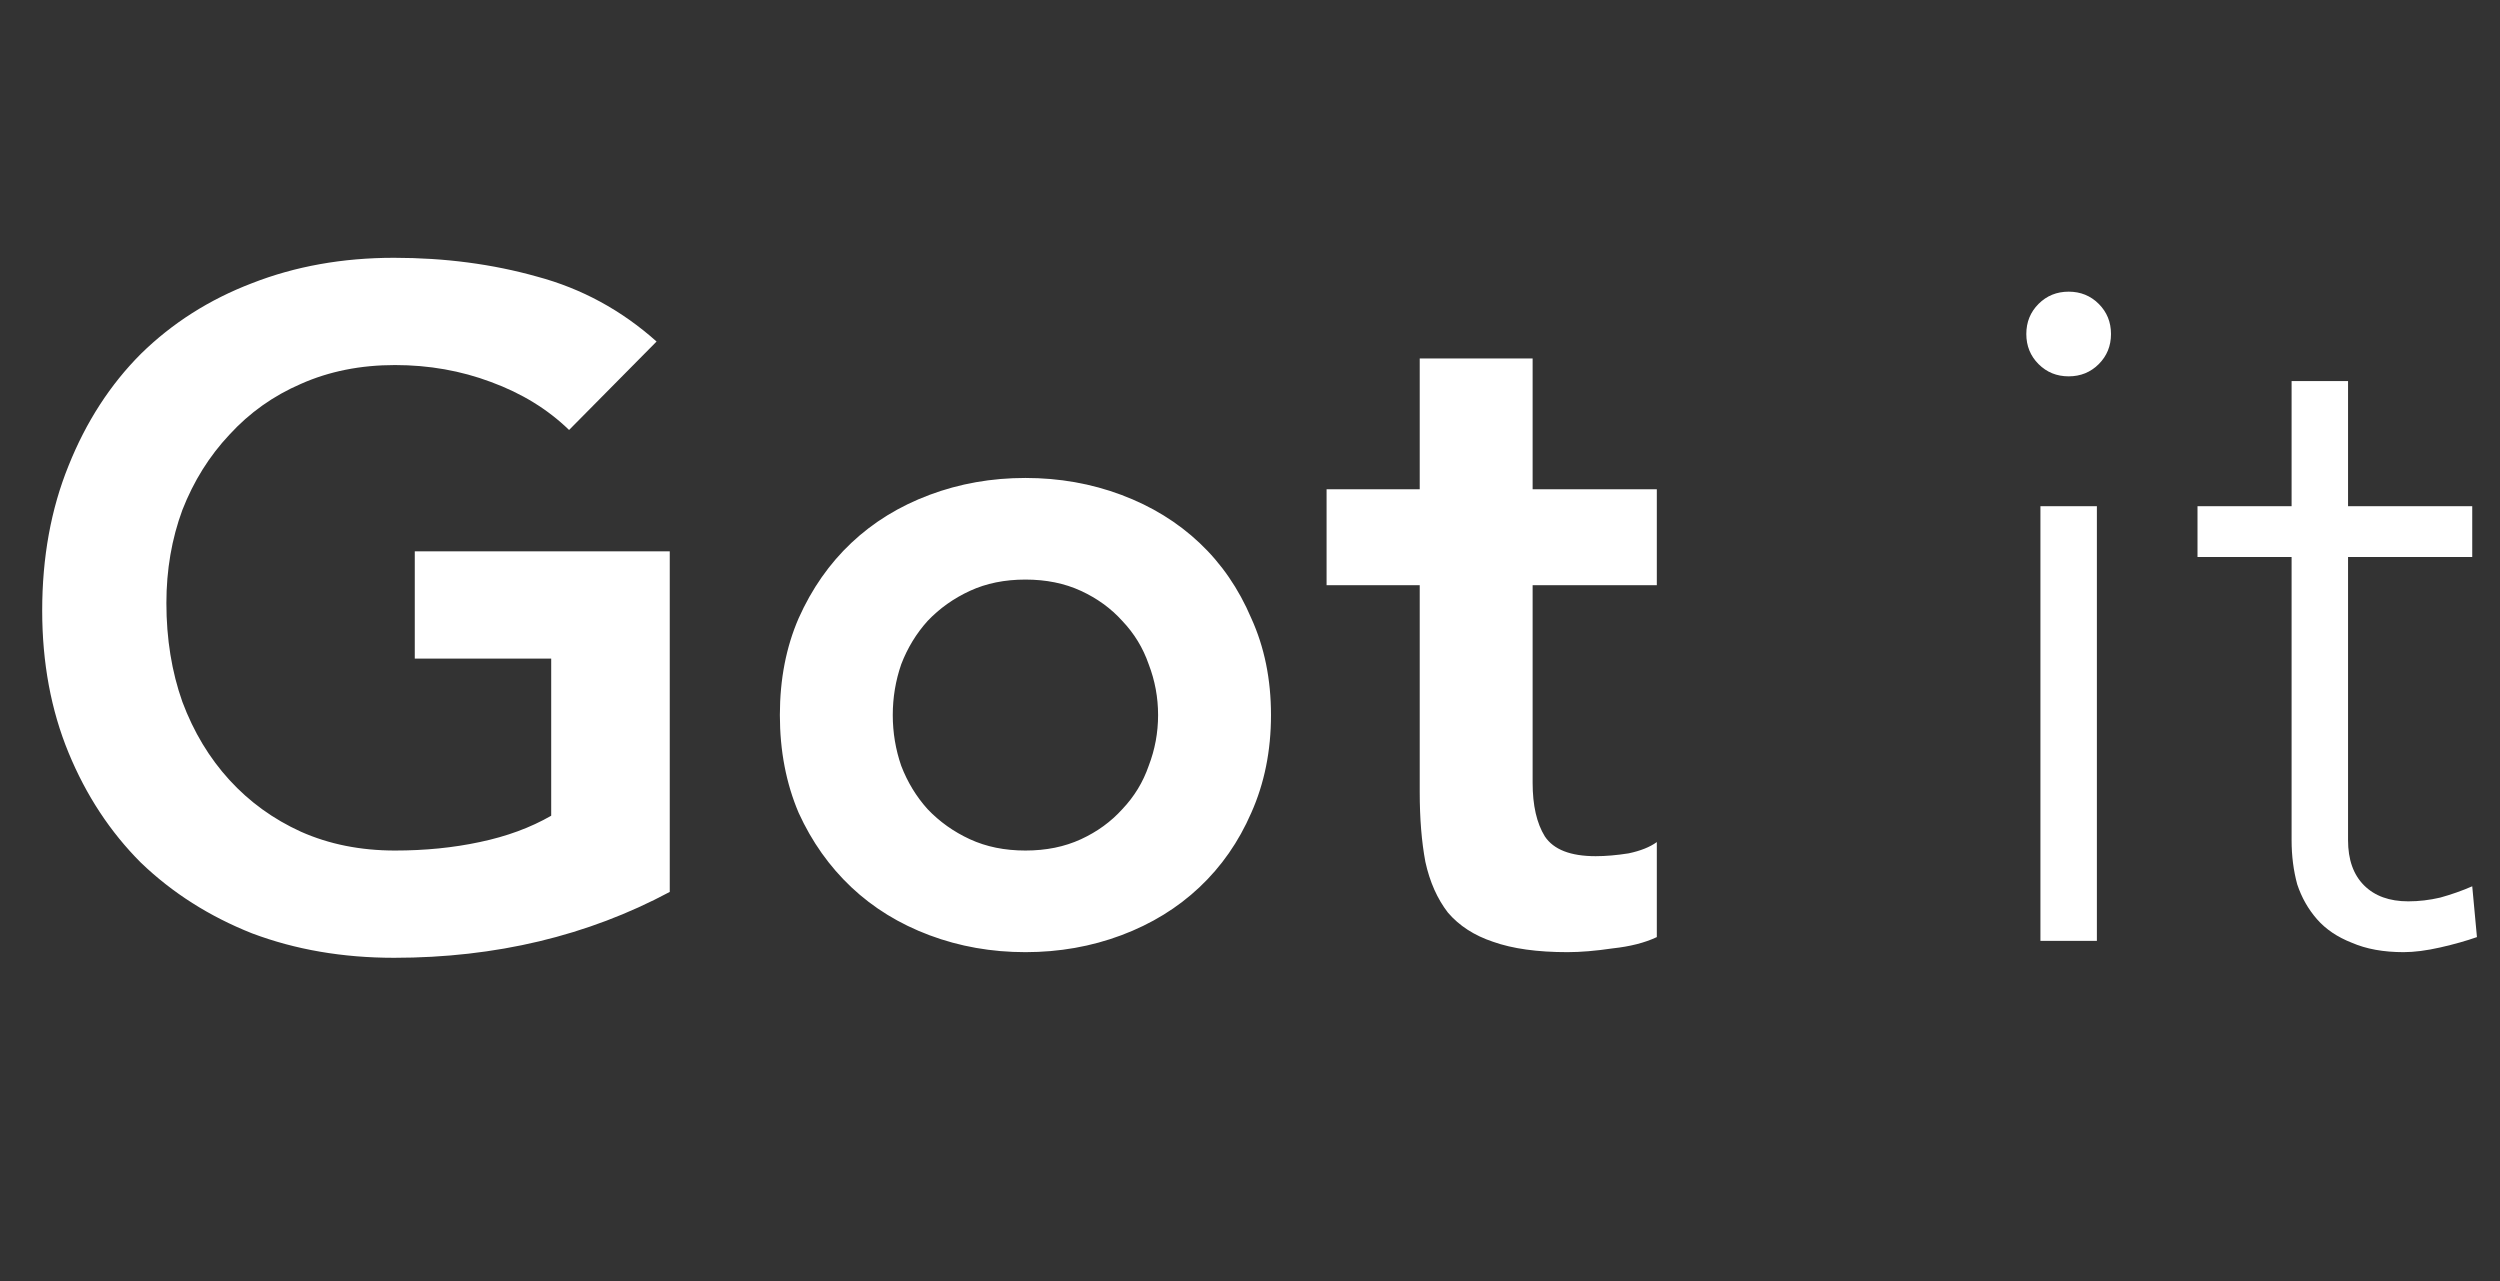
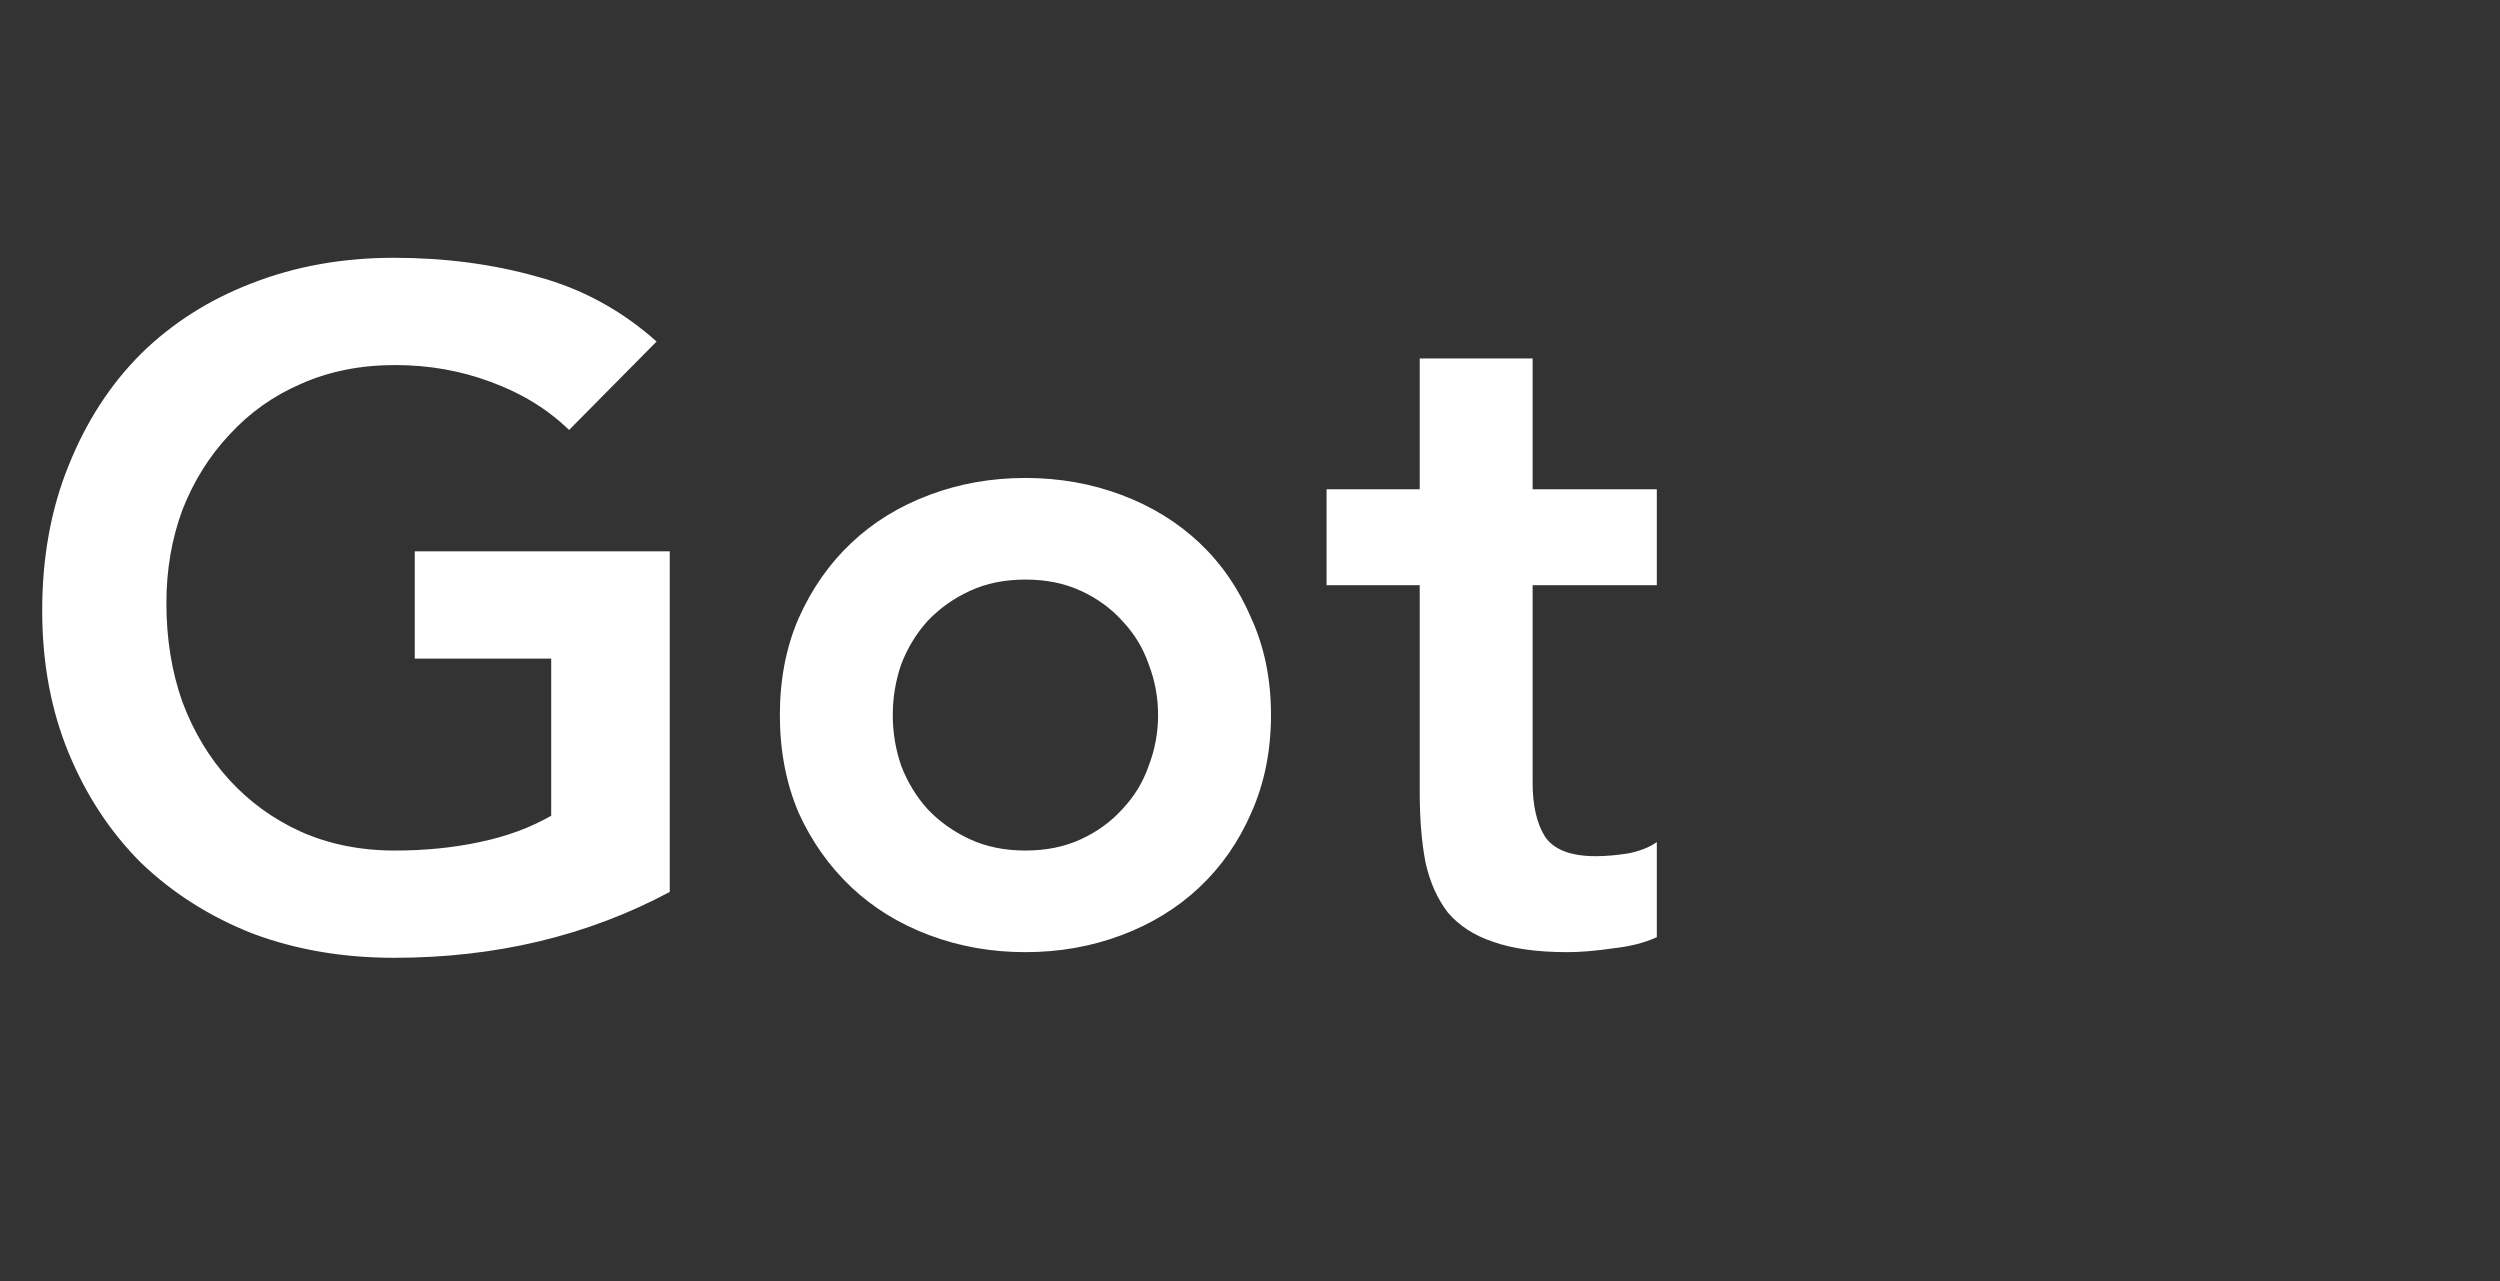
<svg xmlns="http://www.w3.org/2000/svg" width="279" height="143" viewBox="0 0 279 143" fill="none">
  <rect x="0" y="0" width="279" height="143" fill="#333333" stroke="none" />
  <path d="M74.744 99.54C65.574 104.44 55.319 106.89 43.979 106.89C38.239 106.89 32.954 105.98 28.124 104.16C23.364 102.27 19.234 99.645 15.734 96.285C12.304 92.855 9.609 88.76 7.649 84C5.689 79.24 4.709 73.955 4.709 68.145C4.709 62.195 5.689 56.805 7.649 51.975C9.609 47.075 12.304 42.91 15.734 39.48C19.234 36.05 23.364 33.425 28.124 31.605C32.954 29.715 38.239 28.77 43.979 28.77C49.649 28.77 54.969 29.47 59.939 30.87C64.909 32.2 69.354 34.615 73.274 38.115L63.509 47.985C61.129 45.675 58.224 43.89 54.794 42.63C51.434 41.37 47.864 40.74 44.084 40.74C40.234 40.74 36.734 41.44 33.584 42.84C30.504 44.17 27.844 46.06 25.604 48.51C23.364 50.89 21.614 53.69 20.354 56.91C19.164 60.13 18.569 63.595 18.569 67.305C18.569 71.295 19.164 74.97 20.354 78.33C21.614 81.69 23.364 84.595 25.604 87.045C27.844 89.495 30.504 91.42 33.584 92.82C36.734 94.22 40.234 94.92 44.084 94.92C47.444 94.92 50.594 94.605 53.534 93.975C56.544 93.345 59.204 92.365 61.514 91.035V73.5H46.289V61.53H74.744V99.54ZM87.033 79.8C87.033 75.81 87.733 72.205 89.133 68.985C90.603 65.695 92.563 62.895 95.013 60.585C97.463 58.275 100.368 56.49 103.728 55.23C107.088 53.97 110.658 53.34 114.438 53.34C118.218 53.34 121.788 53.97 125.148 55.23C128.508 56.49 131.413 58.275 133.863 60.585C136.313 62.895 138.238 65.695 139.638 68.985C141.108 72.205 141.843 75.81 141.843 79.8C141.843 83.79 141.108 87.43 139.638 90.72C138.238 93.94 136.313 96.705 133.863 99.015C131.413 101.325 128.508 103.11 125.148 104.37C121.788 105.63 118.218 106.26 114.438 106.26C110.658 106.26 107.088 105.63 103.728 104.37C100.368 103.11 97.463 101.325 95.013 99.015C92.563 96.705 90.603 93.94 89.133 90.72C87.733 87.43 87.033 83.79 87.033 79.8ZM99.633 79.8C99.633 81.76 99.948 83.65 100.578 85.47C101.278 87.29 102.258 88.9 103.518 90.3C104.848 91.7 106.423 92.82 108.243 93.66C110.063 94.5 112.128 94.92 114.438 94.92C116.748 94.92 118.813 94.5 120.633 93.66C122.453 92.82 123.993 91.7 125.253 90.3C126.583 88.9 127.563 87.29 128.193 85.47C128.893 83.65 129.243 81.76 129.243 79.8C129.243 77.84 128.893 75.95 128.193 74.13C127.563 72.31 126.583 70.7 125.253 69.3C123.993 67.9 122.453 66.78 120.633 65.94C118.813 65.1 116.748 64.68 114.438 64.68C112.128 64.68 110.063 65.1 108.243 65.94C106.423 66.78 104.848 67.9 103.518 69.3C102.258 70.7 101.278 72.31 100.578 74.13C99.948 75.95 99.633 77.84 99.633 79.8ZM148.046 65.31V54.6H158.441V40.005H171.041V54.6H184.901V65.31H171.041V87.36C171.041 89.88 171.496 91.875 172.406 93.345C173.386 94.815 175.276 95.55 178.076 95.55C179.196 95.55 180.421 95.445 181.751 95.235C183.081 94.955 184.131 94.535 184.901 93.975V104.58C183.571 105.21 181.926 105.63 179.966 105.84C178.076 106.12 176.396 106.26 174.926 106.26C171.566 106.26 168.801 105.875 166.631 105.105C164.531 104.405 162.851 103.32 161.591 101.85C160.401 100.31 159.561 98.42 159.071 96.18C158.651 93.94 158.441 91.35 158.441 88.41V65.31H148.046Z" fill="white" />
-   <path d="M227.712 56.49H234.012V105H227.712V56.49ZM226.137 37.275C226.137 35.945 226.592 34.825 227.502 33.915C228.412 33.005 229.532 32.55 230.862 32.55C232.192 32.55 233.312 33.005 234.222 33.915C235.132 34.825 235.587 35.945 235.587 37.275C235.587 38.605 235.132 39.725 234.222 40.635C233.312 41.545 232.192 42 230.862 42C229.532 42 228.412 41.545 227.502 40.635C226.592 39.725 226.137 38.605 226.137 37.275ZM275.902 62.16H262.042V93.765C262.042 95.935 262.637 97.615 263.827 98.805C265.017 99.995 266.662 100.59 268.762 100.59C269.952 100.59 271.142 100.45 272.332 100.17C273.592 99.82 274.782 99.4 275.902 98.91L276.427 104.58C275.237 105 273.872 105.385 272.332 105.735C270.792 106.085 269.427 106.26 268.237 106.26C265.997 106.26 264.072 105.91 262.462 105.21C260.852 104.58 259.557 103.705 258.577 102.585C257.597 101.465 256.862 100.17 256.372 98.7C255.952 97.16 255.742 95.515 255.742 93.765V62.16H245.242V56.49H255.742V42.525H262.042V56.49H275.902V62.16Z" fill="white" />
</svg>